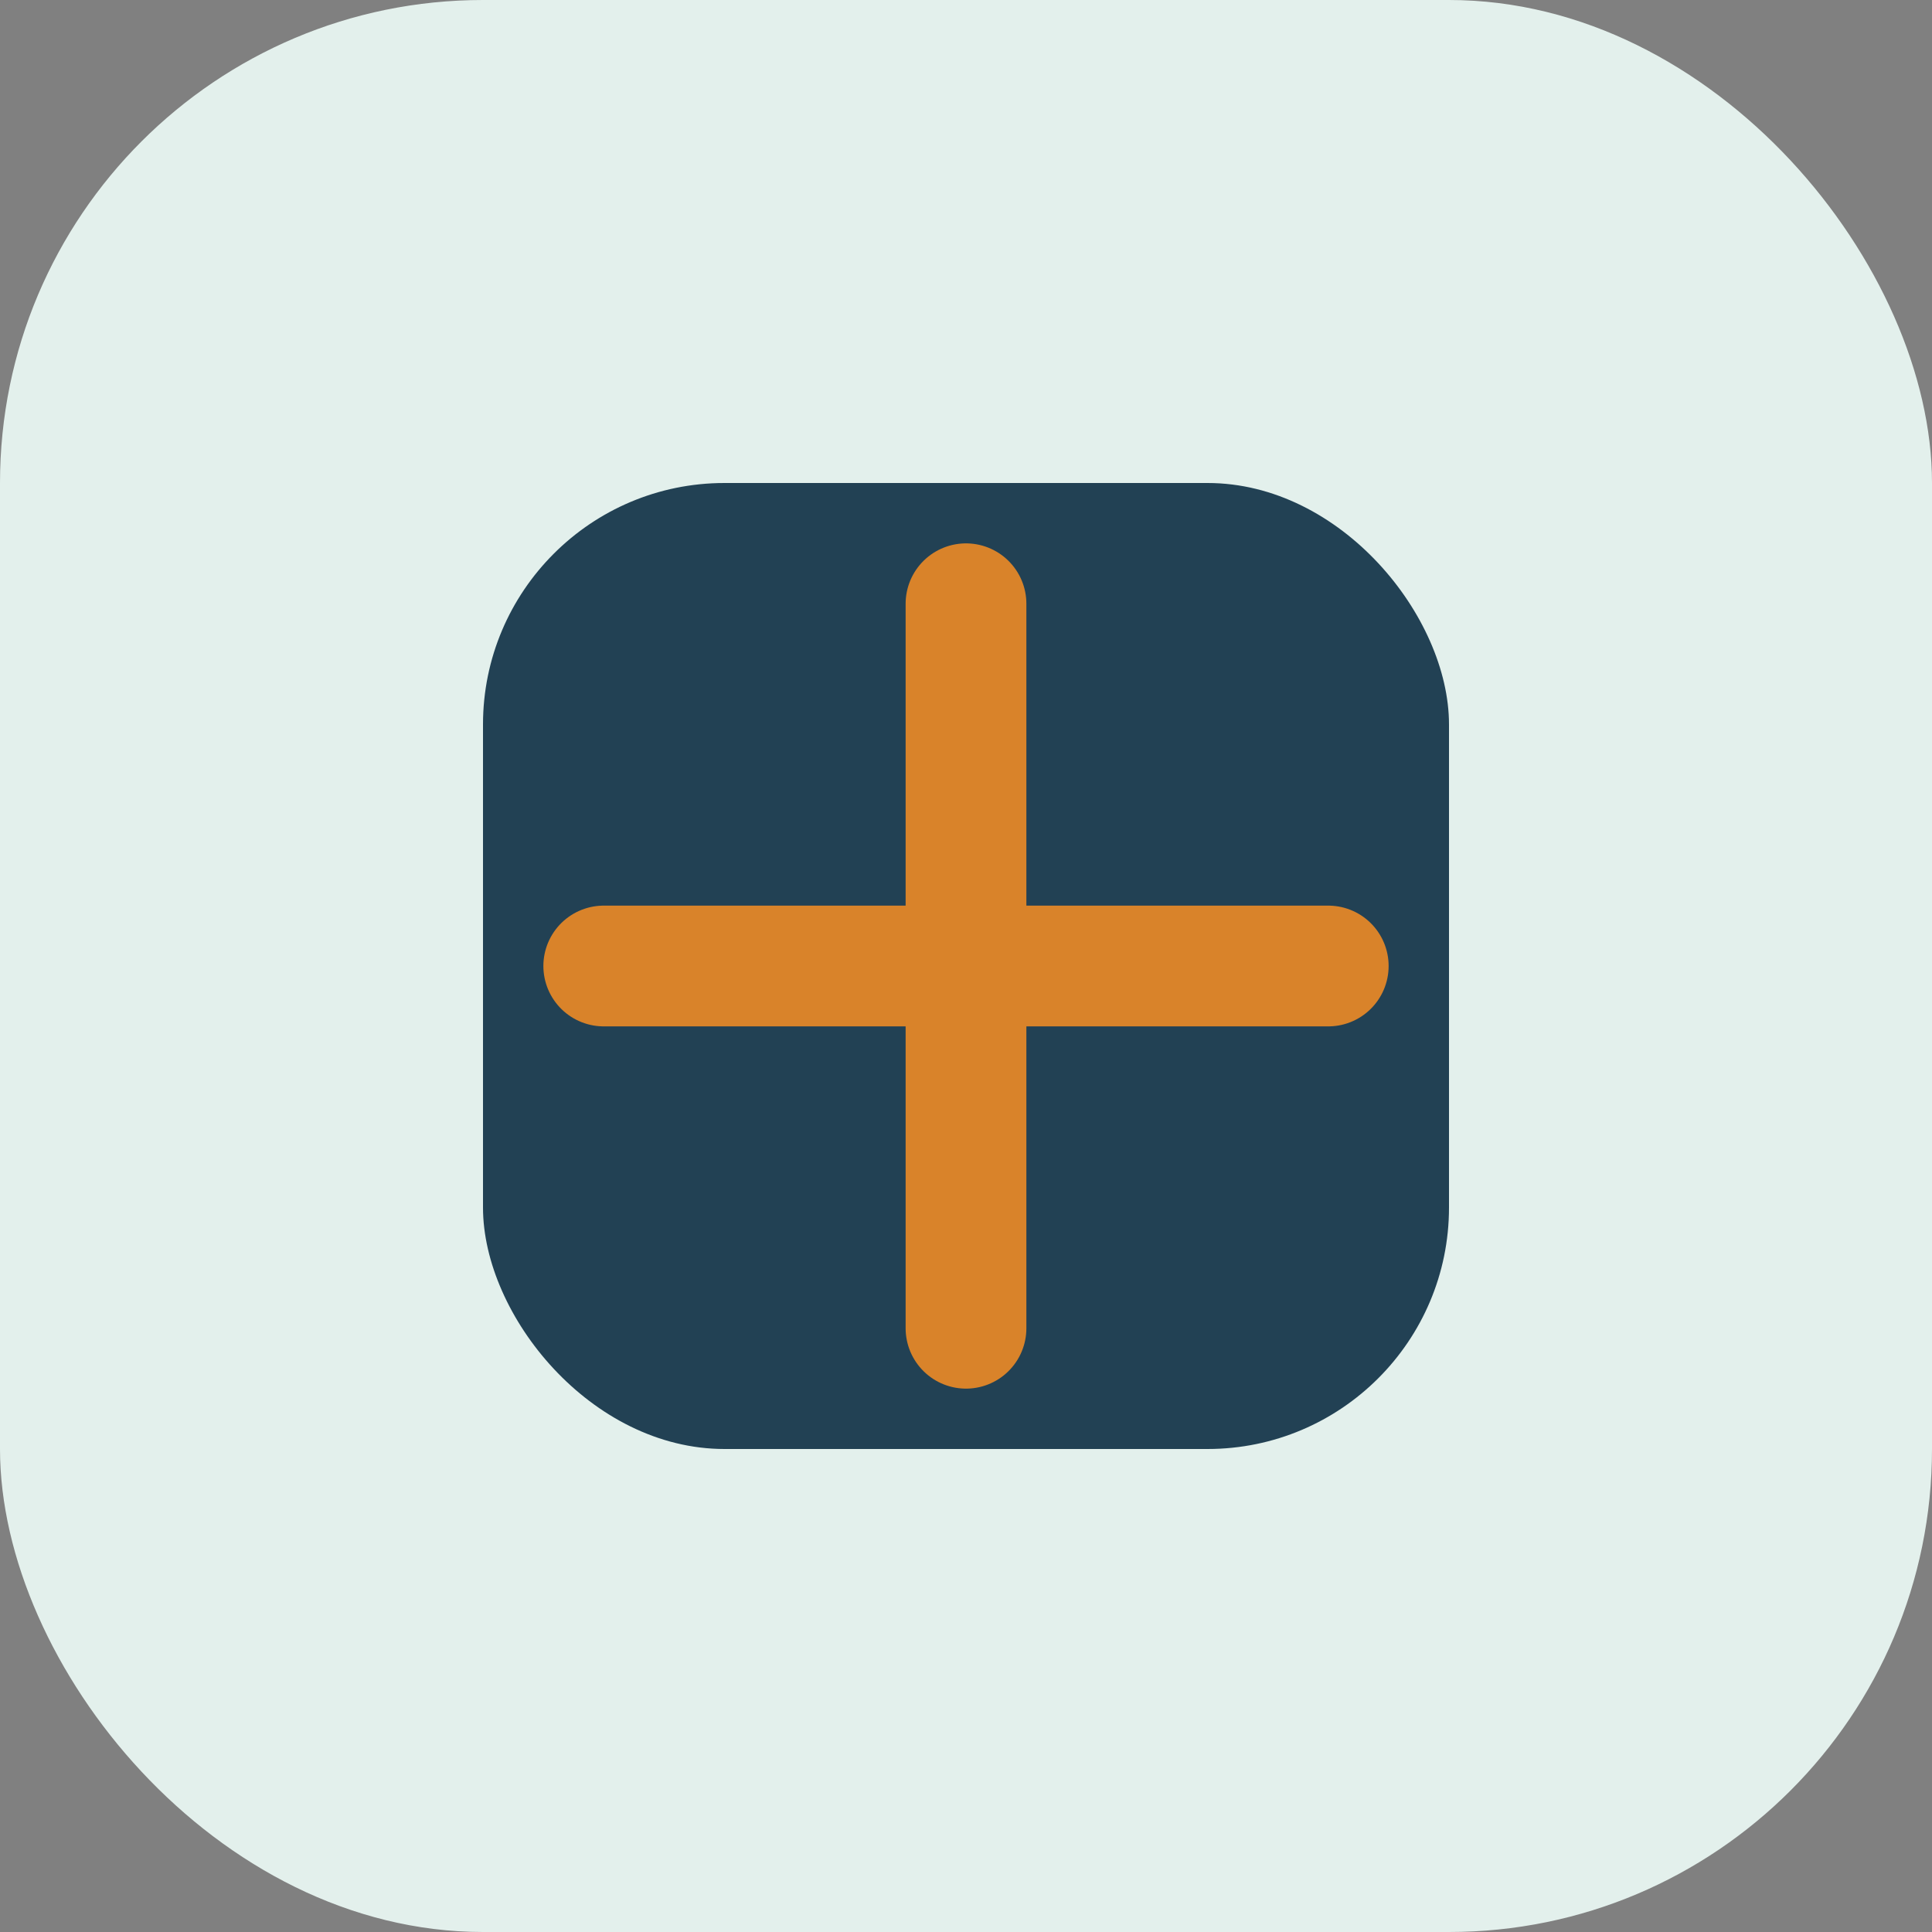
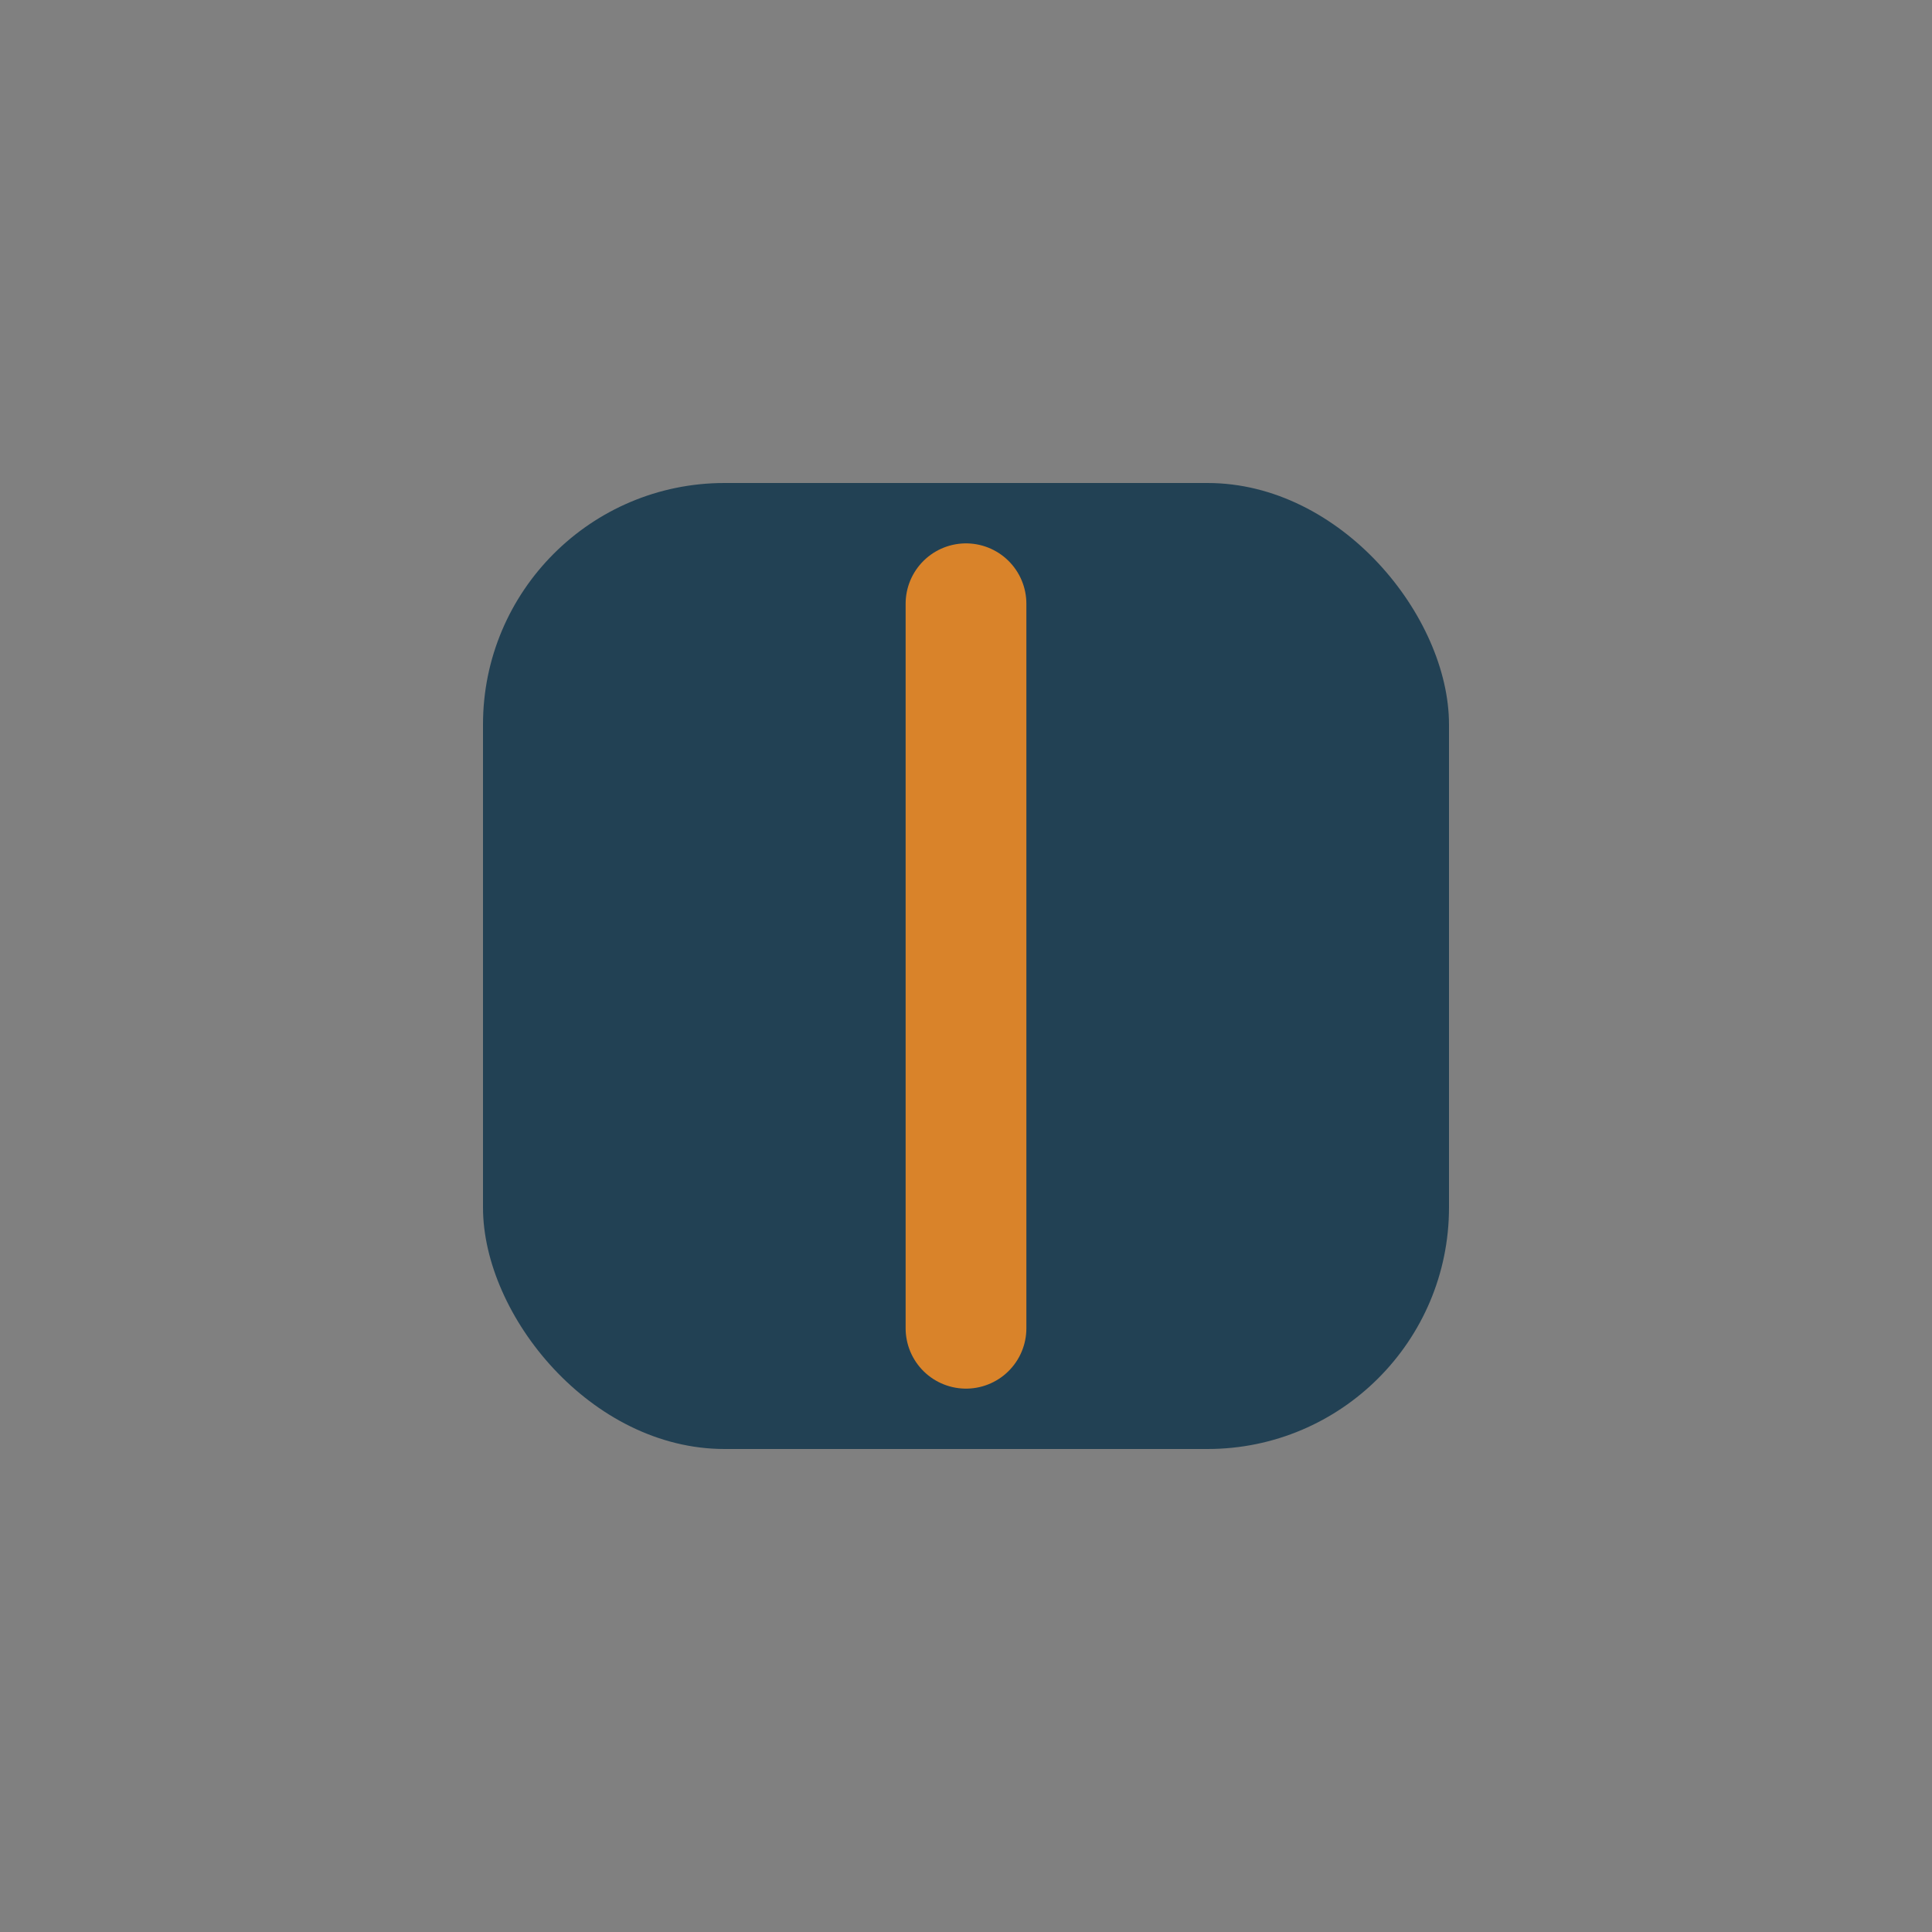
<svg xmlns="http://www.w3.org/2000/svg" width="32" height="32" viewBox="0 0 32 32">
  <rect x="0" y="0" width="32" height="32" fill="#808080" stroke="none" />
-   <rect fill="#E3F0EC" width="32" height="32" rx="8" />
  <rect x="8" y="8" width="16" height="16" rx="4" fill="#224154" />
-   <path d="M16 10v12M10 16h12" stroke="#D9832A" stroke-width="2" stroke-linecap="round" />
+   <path d="M16 10v12M10 16" stroke="#D9832A" stroke-width="2" stroke-linecap="round" />
</svg>